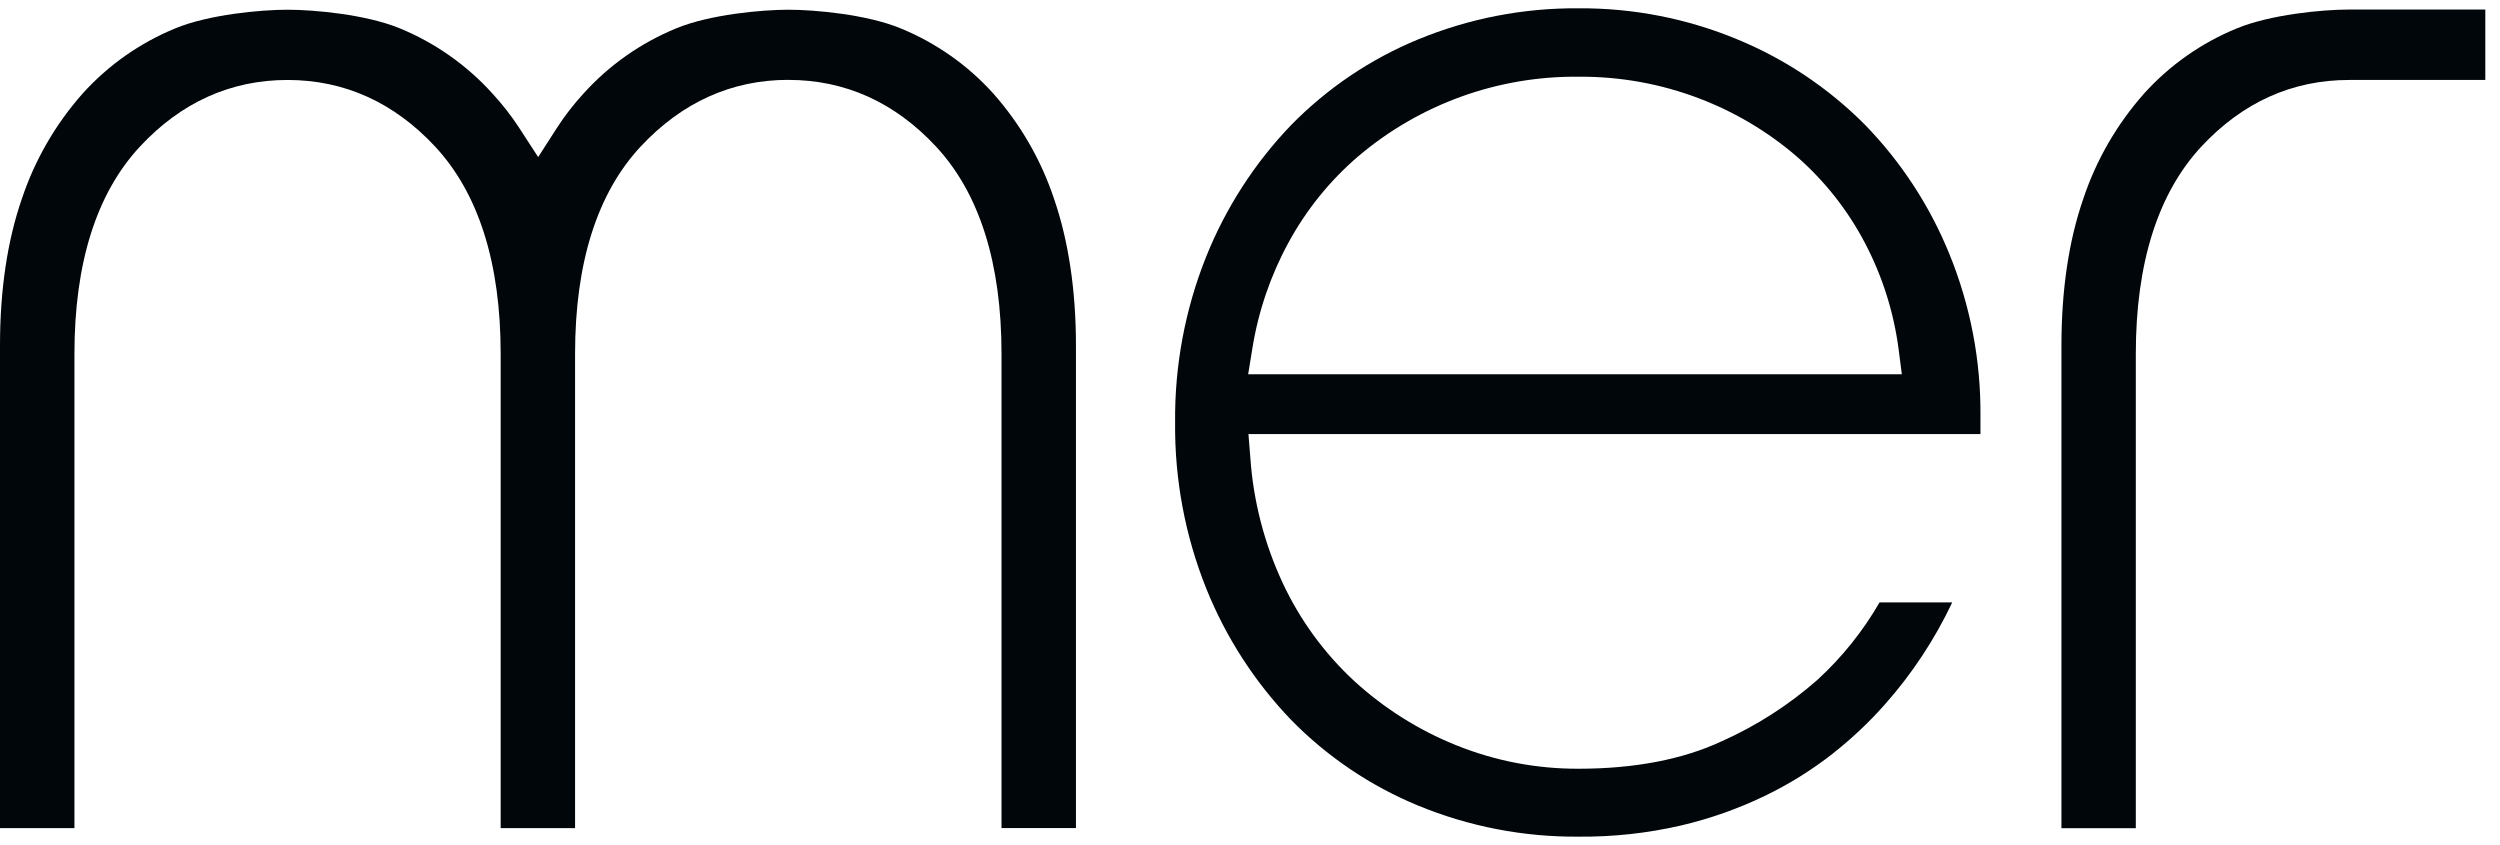
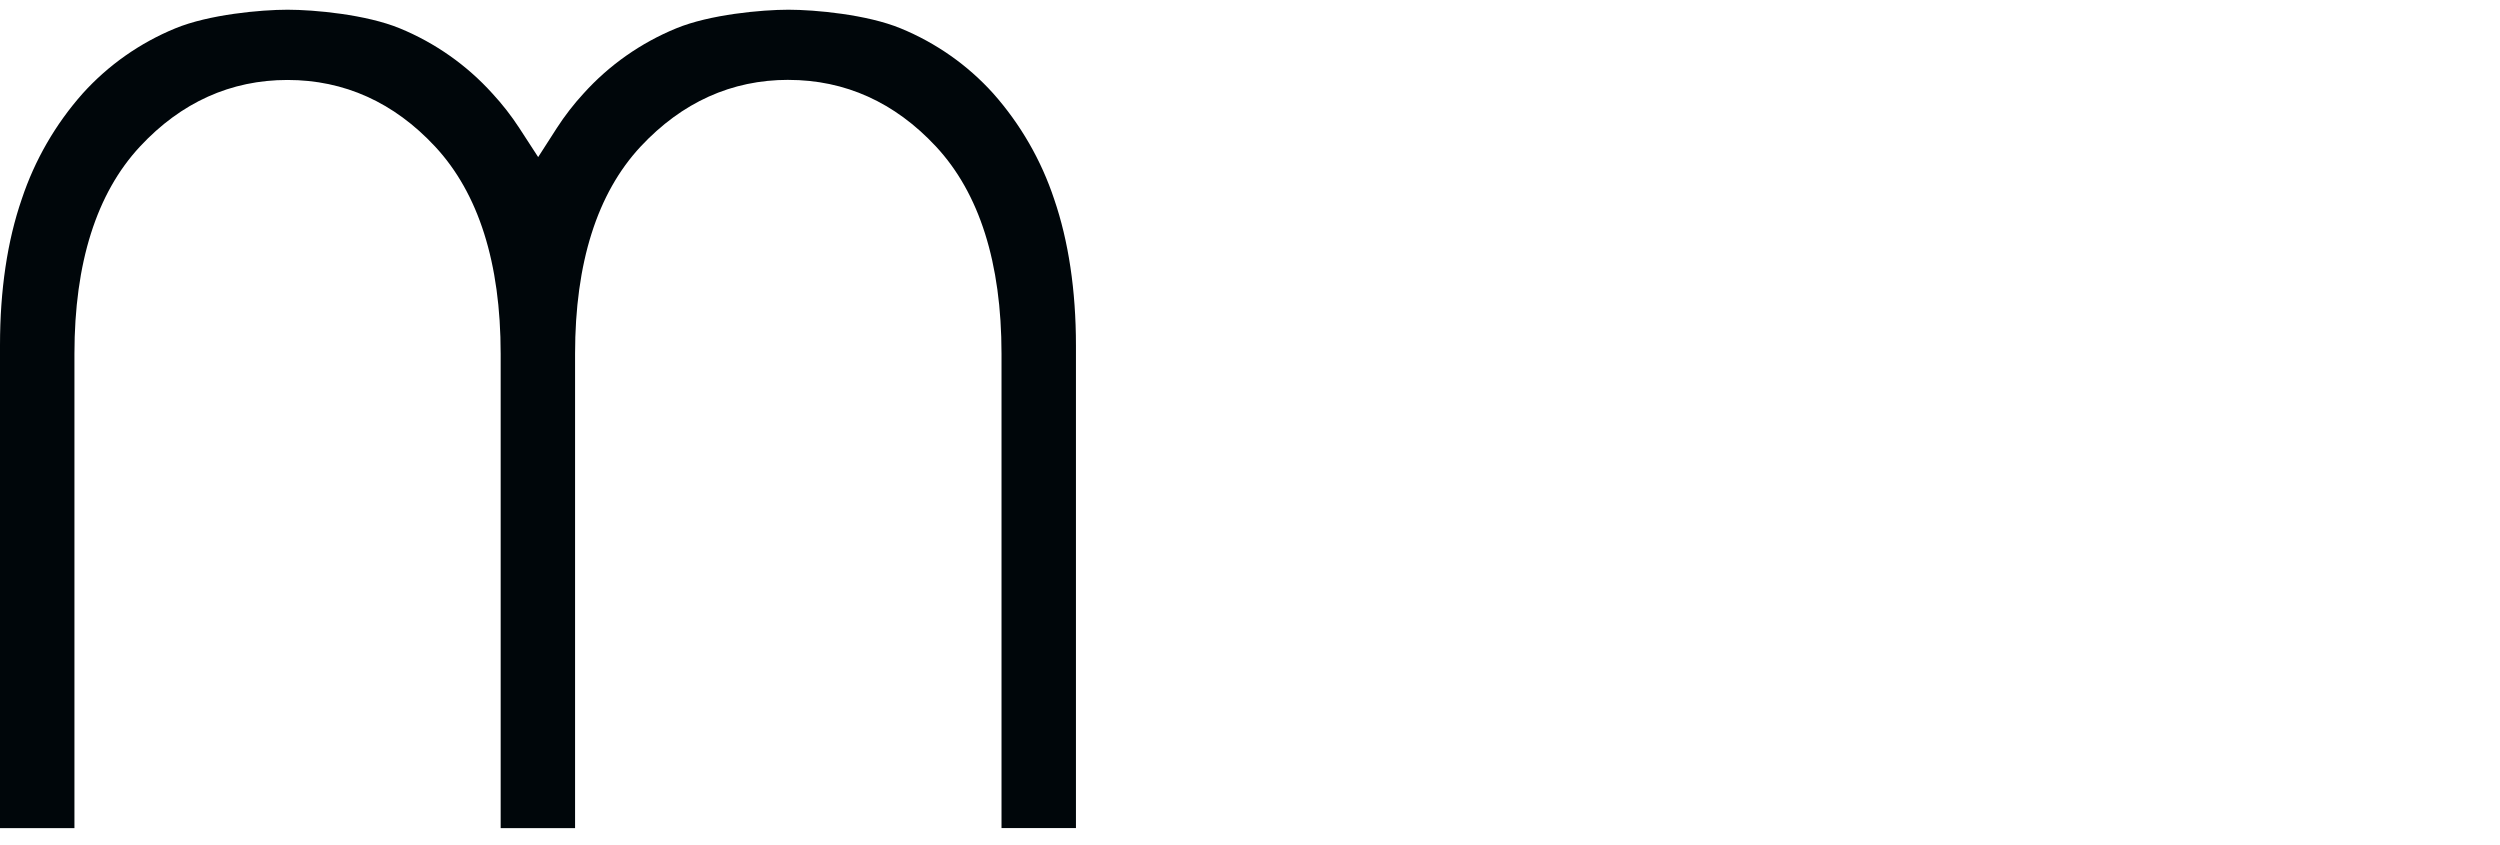
<svg xmlns="http://www.w3.org/2000/svg" width="71" height="24" viewBox="0 0 71 24" fill="#00060a">
-   <path d="M52.04 21.41C52.579 20.986 53.08 20.516 53.534 20.002C54.303 19.134 54.946 18.16 55.443 17.109H53.379C52.907 17.927 52.312 18.668 51.617 19.306C50.804 20.021 49.888 20.61 48.9 21.051C47.786 21.57 46.418 21.832 44.835 21.832C43.639 21.837 42.456 21.61 41.349 21.162C40.285 20.733 39.307 20.116 38.46 19.341C37.609 18.553 36.919 17.607 36.428 16.555C35.907 15.438 35.596 14.235 35.51 13.005L35.456 12.328H56.245V11.807C56.257 10.232 55.957 8.671 55.362 7.213C54.806 5.845 53.991 4.597 52.961 3.539C51.929 2.501 50.698 1.678 49.345 1.12C47.915 0.526 46.382 0.226 44.835 0.236C43.27 0.223 41.719 0.523 40.273 1.12C38.916 1.679 37.687 2.51 36.66 3.56C35.629 4.636 34.813 5.901 34.257 7.285C33.657 8.783 33.357 10.384 33.373 11.998C33.357 13.613 33.657 15.214 34.257 16.712C34.813 18.096 35.629 19.361 36.66 20.437C37.687 21.488 38.916 22.318 40.273 22.878C41.719 23.474 43.27 23.774 44.835 23.761C45.815 23.77 46.792 23.663 47.745 23.443C48.566 23.251 49.364 22.968 50.124 22.602C50.804 22.274 51.445 21.874 52.041 21.411L52.04 21.41ZM35.566 9.902C35.734 8.849 36.08 7.833 36.589 6.897C37.095 5.964 37.767 5.13 38.573 4.44C40.319 2.958 42.541 2.155 44.832 2.179C46.004 2.17 47.167 2.379 48.261 2.797C49.272 3.182 50.208 3.739 51.028 4.445C51.82 5.137 52.478 5.971 52.966 6.904C53.461 7.846 53.783 8.867 53.921 9.921L54.012 10.629H35.448L35.566 9.902Z" fill="#00060a" />
  <path d="M22.391 2.269C24.002 2.269 25.411 2.905 26.58 4.159C27.816 5.487 28.443 7.468 28.443 10.046V23.517H30.557V9.811C30.557 8.244 30.345 6.841 29.939 5.659C29.571 4.548 28.981 3.526 28.206 2.652C27.48 1.847 26.582 1.218 25.58 0.806C24.625 0.412 23.151 0.276 22.391 0.276C21.631 0.276 20.154 0.412 19.202 0.806C18.2 1.218 17.302 1.847 16.576 2.652C16.294 2.958 16.04 3.287 15.814 3.636L15.284 4.461L14.748 3.636C14.521 3.287 14.264 2.958 13.981 2.652C13.255 1.849 12.358 1.218 11.357 0.806C10.402 0.412 8.928 0.276 8.166 0.276C7.405 0.276 5.929 0.412 4.977 0.806C3.975 1.218 3.078 1.847 2.351 2.652C1.576 3.525 0.986 4.547 0.618 5.654C0.208 6.841 0 8.24 0 9.807V23.519H2.114V10.047C2.114 7.469 2.741 5.486 3.977 4.16C5.144 2.906 6.555 2.271 8.166 2.271C9.777 2.271 11.187 2.906 12.355 4.16C13.592 5.489 14.219 7.469 14.219 10.047V23.519H16.332V10.047C16.332 7.469 16.959 5.486 18.196 4.16C19.369 2.905 20.778 2.268 22.389 2.268L22.391 2.269Z" fill="#00060a" />
-   <path d="M66.71 0.271C65.951 0.271 64.473 0.414 63.521 0.808C62.519 1.219 61.621 1.849 60.895 2.653C60.12 3.526 59.529 4.549 59.162 5.656C58.752 6.843 58.545 8.241 58.545 9.809V23.521H60.657V10.049C60.657 7.471 61.286 5.488 62.52 4.161C63.688 2.907 65.1 2.271 66.71 2.271H70.583V0.271H66.71Z" fill="#00060a" />
</svg>